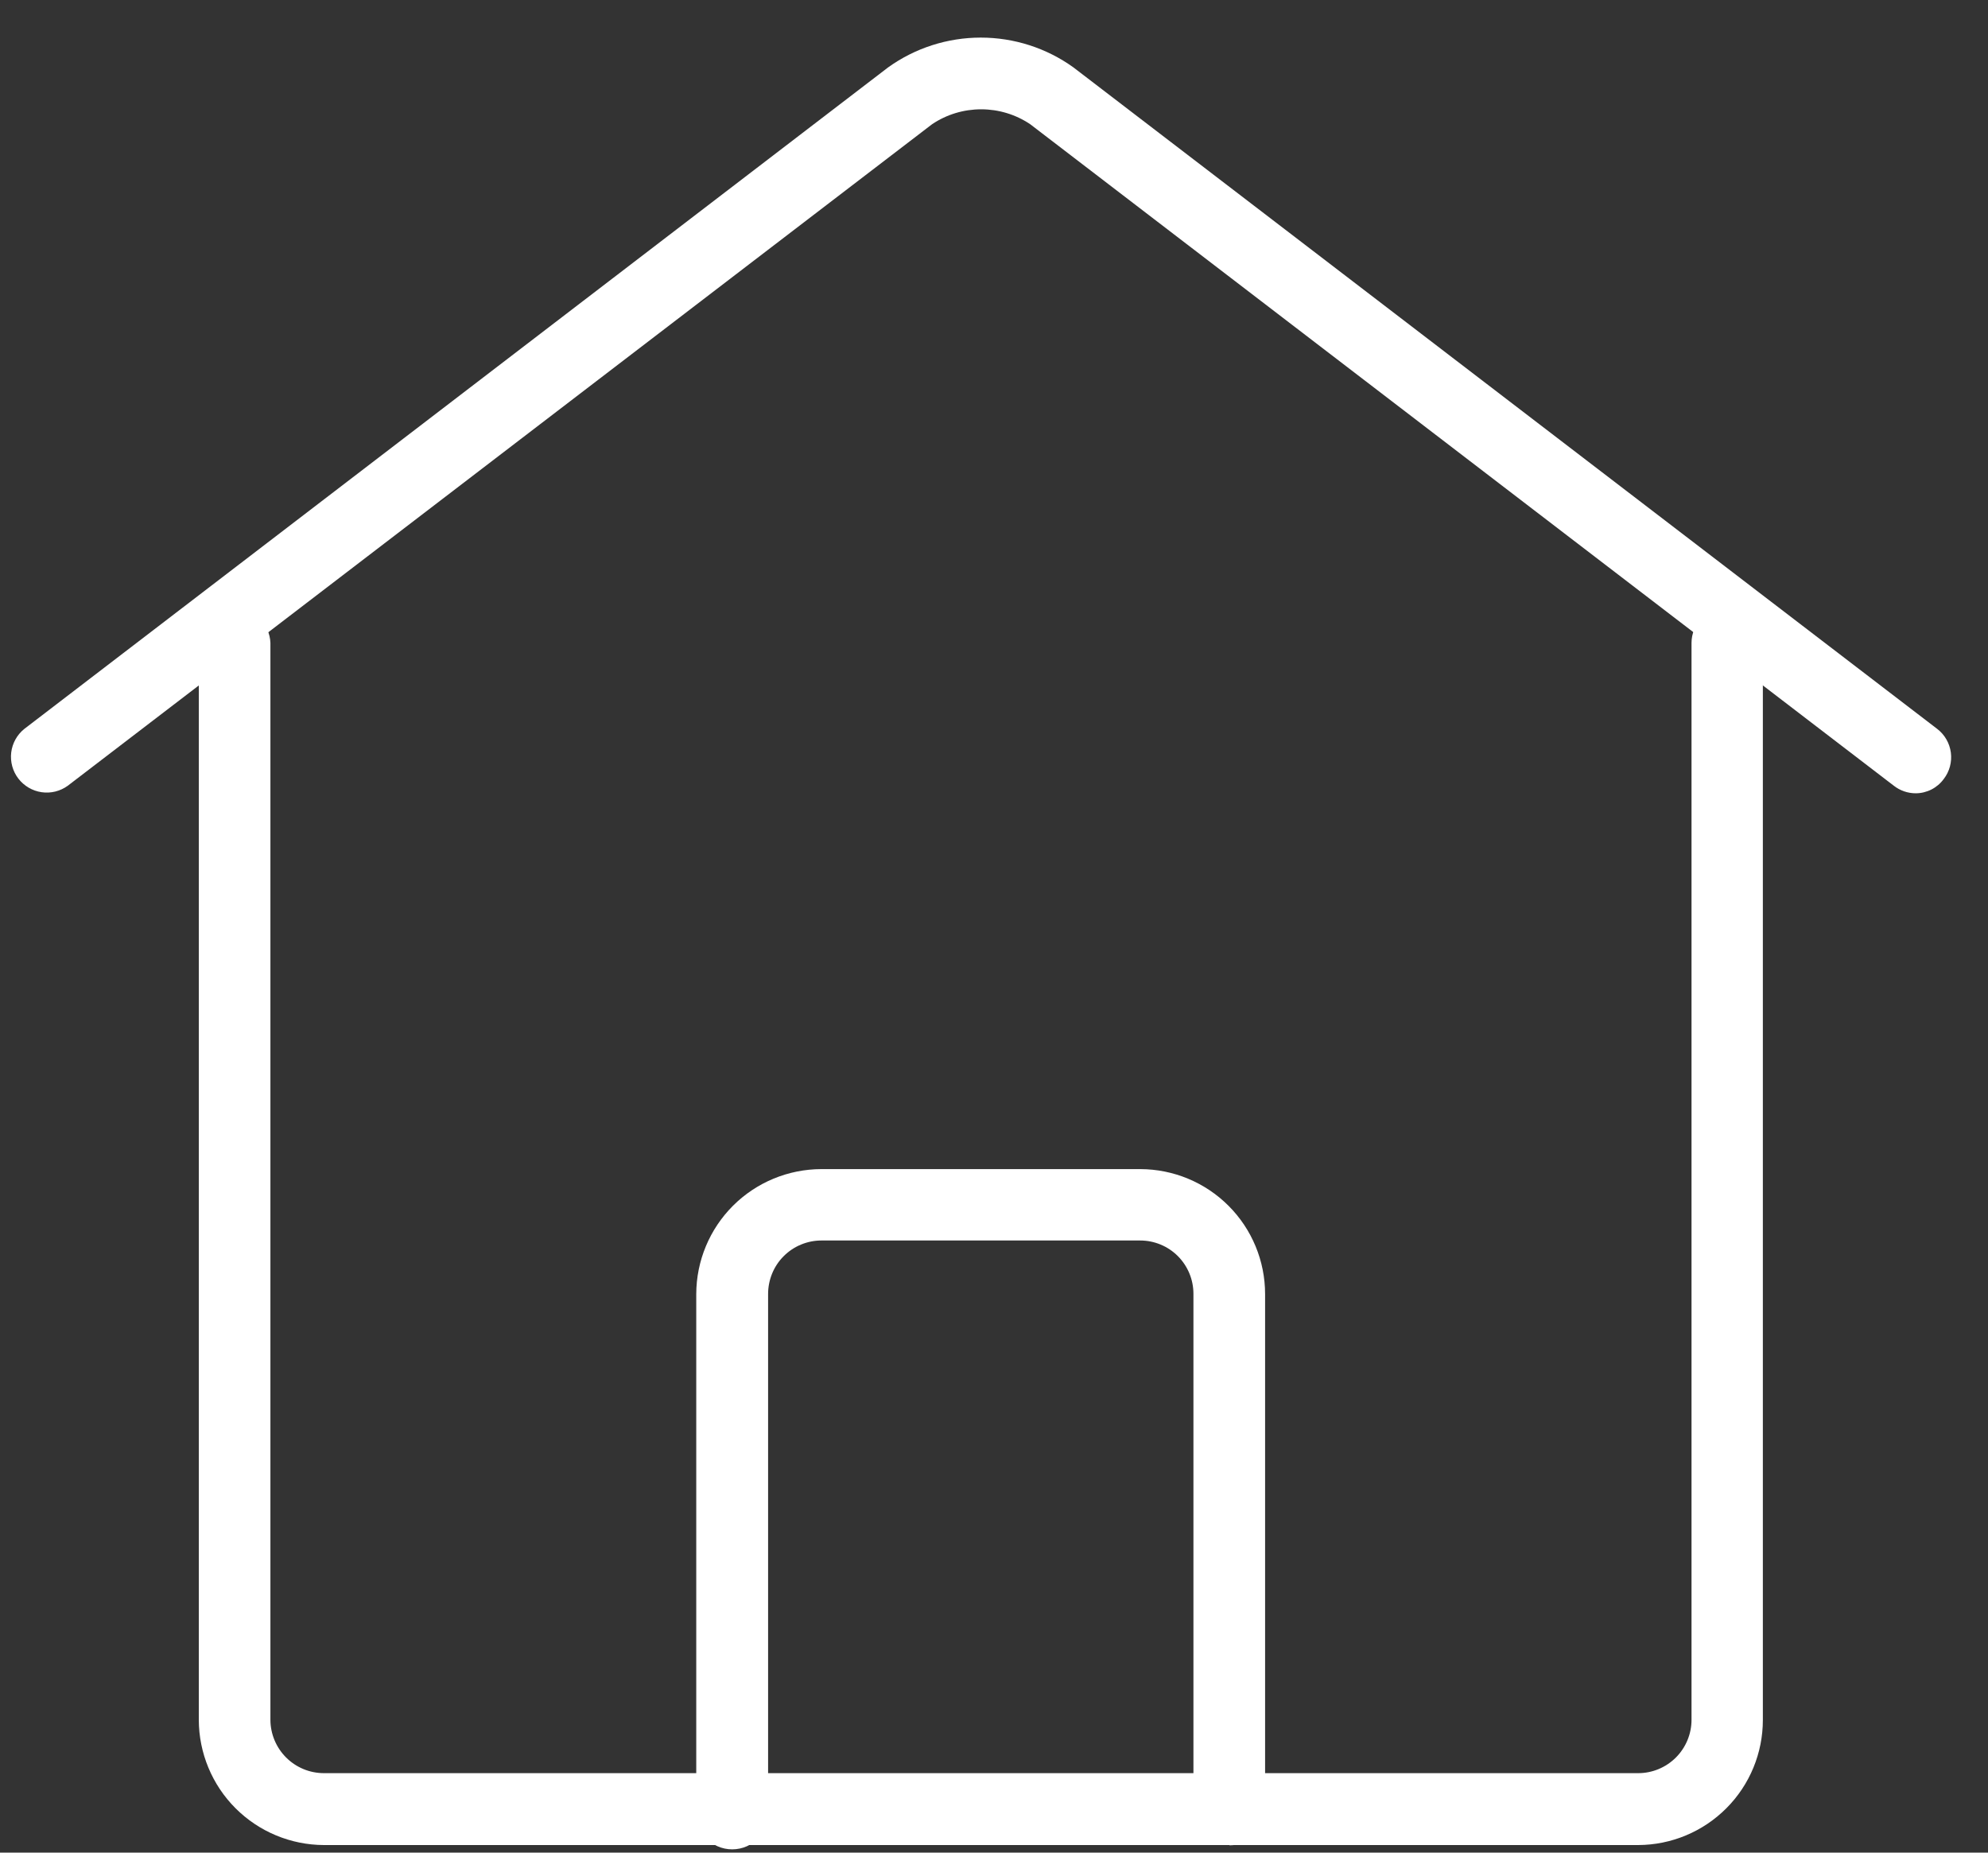
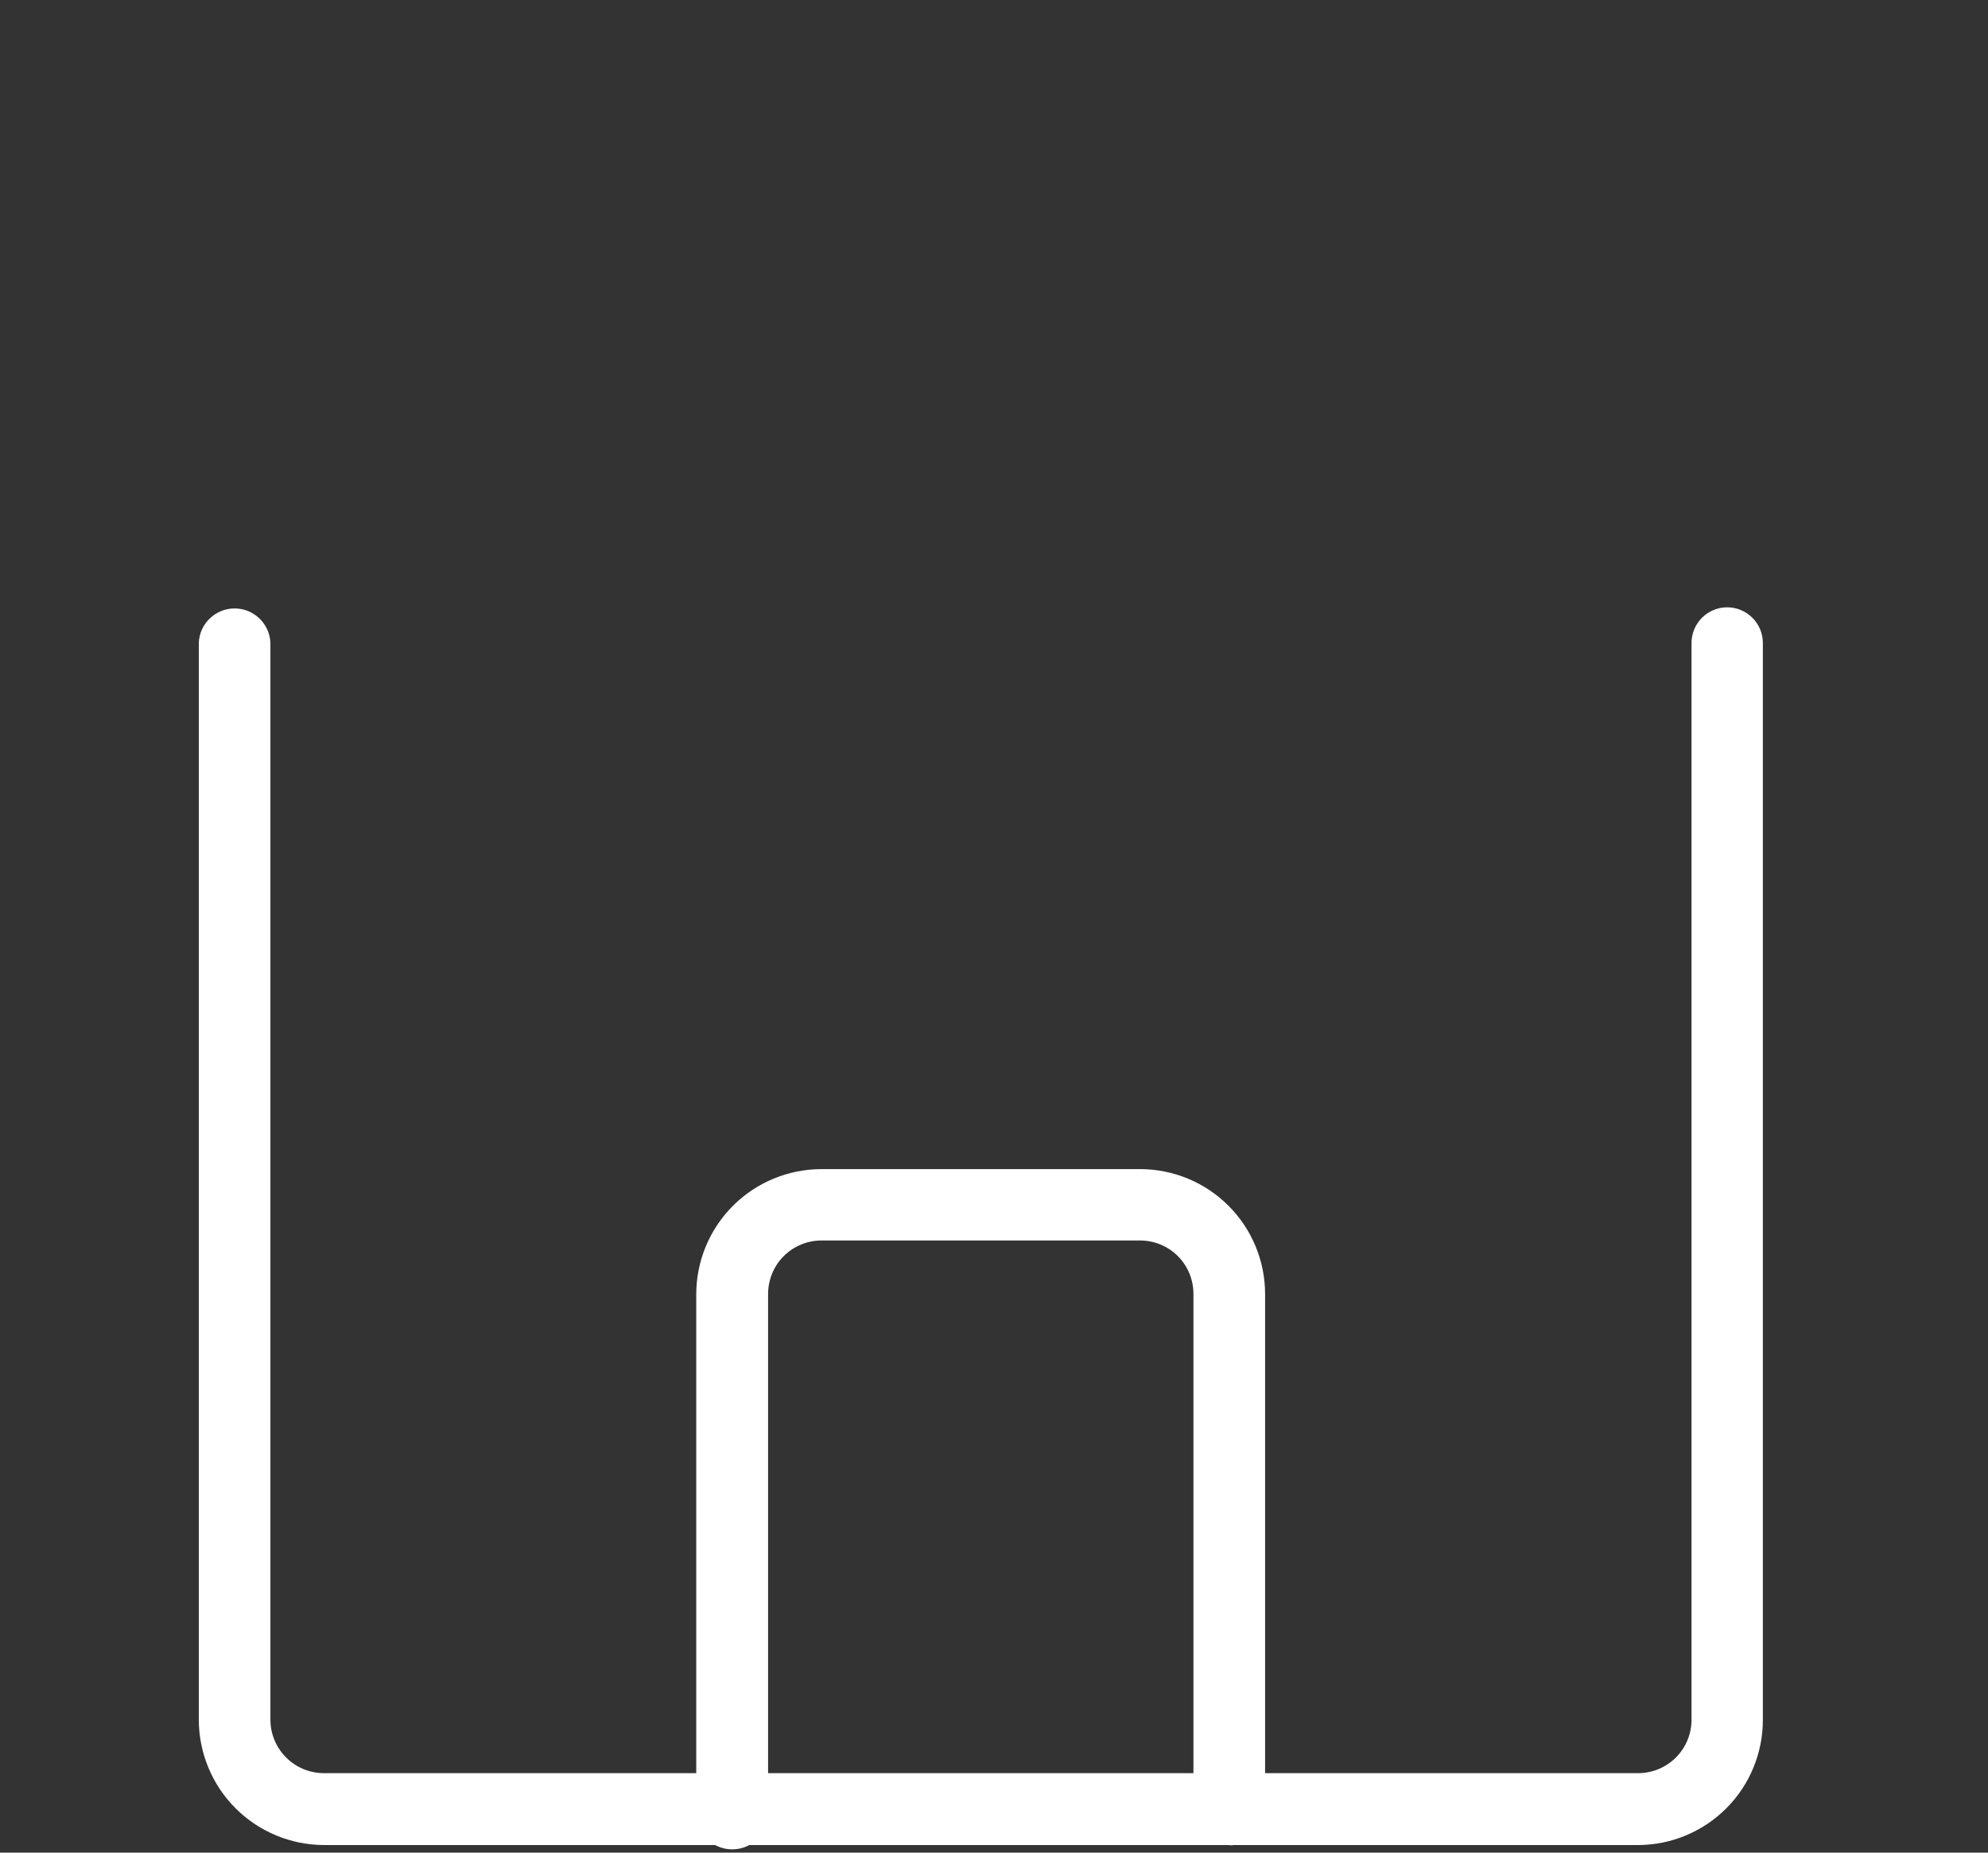
<svg xmlns="http://www.w3.org/2000/svg" width="44" height="41" viewBox="0 0 44 41" fill="none">
  <rect x="0" y="0" width="44" height="41" fill="#333333" stroke="none" />
  <path d="M36.258 40.832H7.17C6.436 40.83 5.732 40.537 5.213 40.018C4.694 39.499 4.402 38.795 4.4 38.061V14.23C4.407 14.025 4.494 13.83 4.642 13.688C4.79 13.545 4.987 13.465 5.192 13.465C5.398 13.465 5.595 13.545 5.743 13.688C5.891 13.83 5.978 14.025 5.985 14.23V38.061C5.986 38.374 6.112 38.675 6.334 38.896C6.556 39.117 6.856 39.241 7.17 39.241H36.258C36.571 39.241 36.871 39.116 37.092 38.895C37.313 38.674 37.438 38.374 37.438 38.061V14.23C37.438 14.021 37.521 13.82 37.669 13.672C37.817 13.524 38.018 13.44 38.227 13.44C38.437 13.44 38.638 13.524 38.786 13.672C38.934 13.82 39.017 14.021 39.017 14.23V38.061C39.018 38.794 38.728 39.498 38.21 40.017C37.693 40.536 36.991 40.83 36.258 40.832Z" fill="white" />
-   <path d="M42.4 17.556C42.225 17.556 42.054 17.497 41.916 17.389L22.8 2.748C22.479 2.533 22.102 2.419 21.716 2.419C21.329 2.419 20.952 2.533 20.631 2.748L1.5 17.389C1.333 17.51 1.125 17.562 0.921 17.532C0.716 17.502 0.532 17.394 0.406 17.23C0.28 17.066 0.224 16.859 0.248 16.654C0.273 16.449 0.376 16.262 0.537 16.132L19.657 1.491C20.255 1.062 20.972 0.832 21.707 0.832C22.443 0.832 23.16 1.062 23.757 1.491L42.877 16.132C43.043 16.26 43.151 16.448 43.178 16.656C43.205 16.863 43.149 17.073 43.021 17.239C42.95 17.337 42.856 17.417 42.748 17.472C42.639 17.527 42.52 17.556 42.398 17.556" fill="white" />
  <path d="M27.214 40.832C27.002 40.832 26.799 40.748 26.649 40.598C26.499 40.448 26.414 40.244 26.414 40.032V28.632C26.414 28.319 26.29 28.02 26.069 27.798C25.848 27.577 25.548 27.453 25.235 27.453H18.179C18.024 27.453 17.87 27.484 17.727 27.544C17.584 27.603 17.453 27.691 17.344 27.801C17.234 27.911 17.148 28.041 17.089 28.185C17.03 28.329 17 28.483 17 28.638V40.038C17.013 40.15 17.002 40.263 16.967 40.37C16.933 40.478 16.877 40.577 16.802 40.66C16.727 40.745 16.635 40.812 16.532 40.858C16.429 40.904 16.318 40.927 16.205 40.927C16.093 40.927 15.981 40.904 15.879 40.858C15.776 40.812 15.684 40.745 15.609 40.66C15.534 40.577 15.477 40.478 15.443 40.37C15.409 40.263 15.398 40.15 15.41 40.038V28.638C15.412 27.904 15.705 27.201 16.224 26.683C16.743 26.165 17.447 25.874 18.18 25.873H25.239C25.972 25.875 26.674 26.167 27.191 26.685C27.709 27.203 28 27.906 28 28.638V40.038C28.002 40.142 27.982 40.246 27.943 40.343C27.904 40.44 27.846 40.528 27.773 40.602C27.7 40.677 27.613 40.736 27.516 40.776C27.42 40.817 27.317 40.838 27.212 40.838" fill="white" />
</svg>